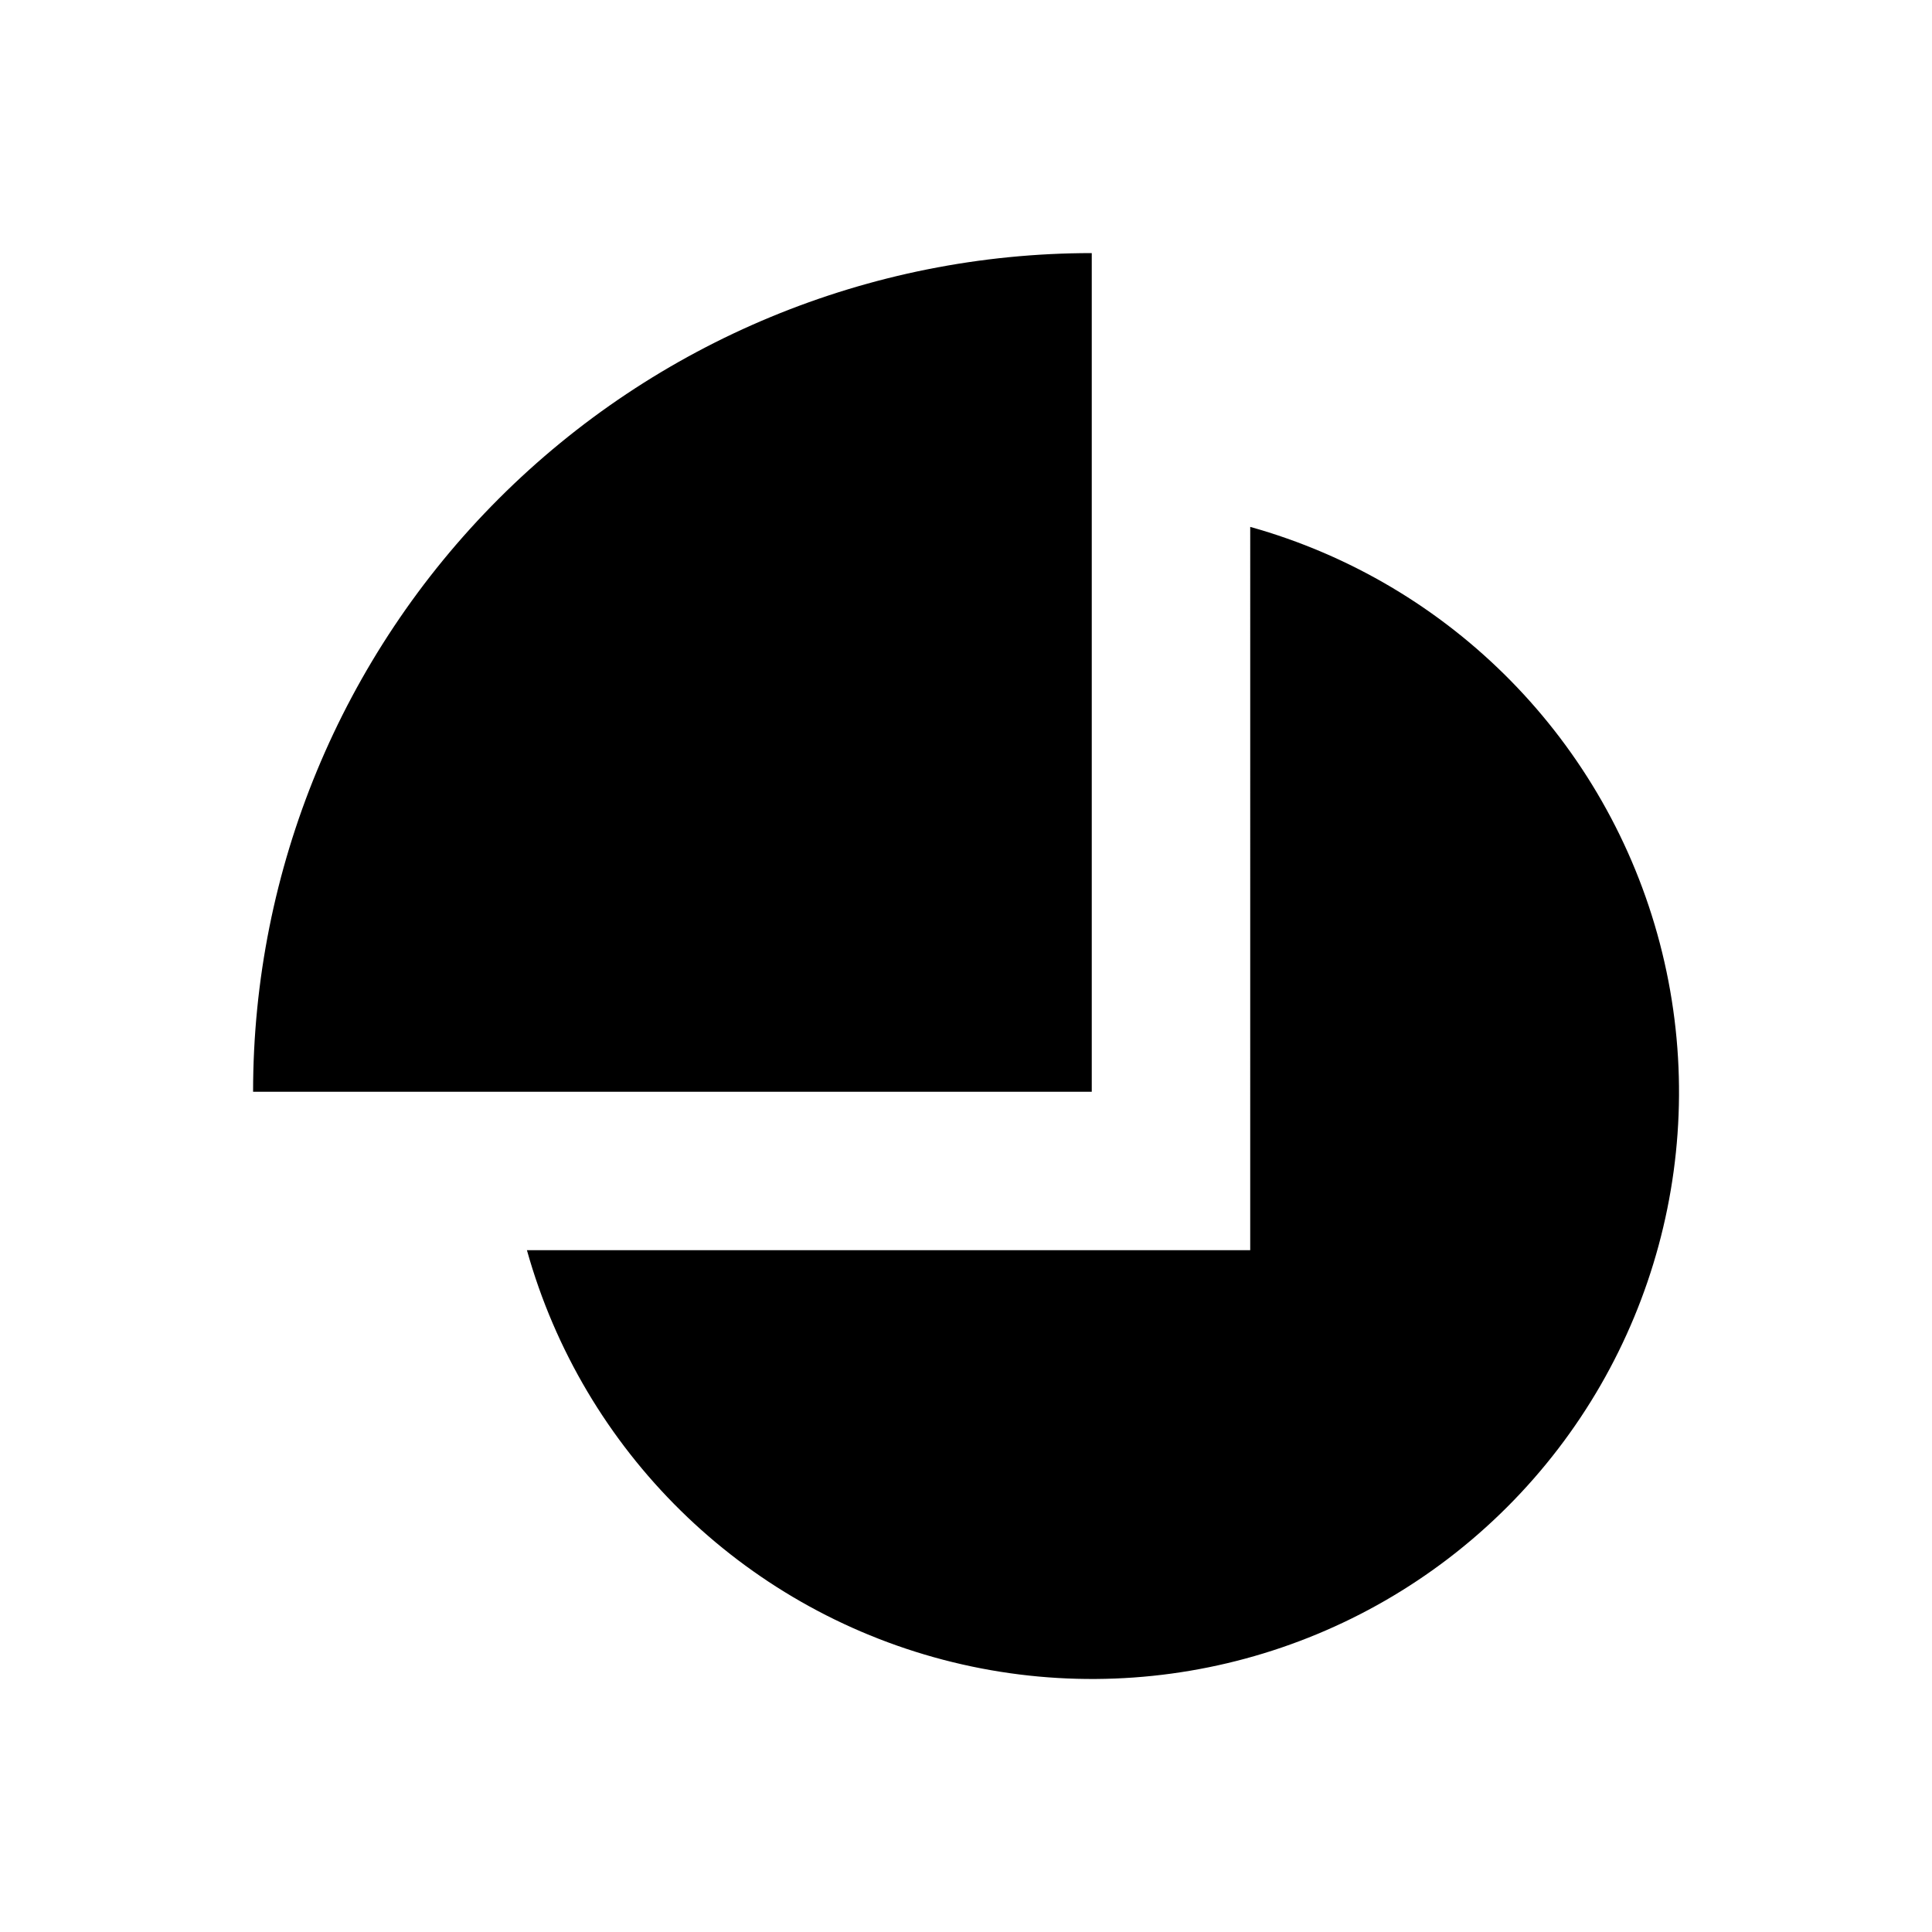
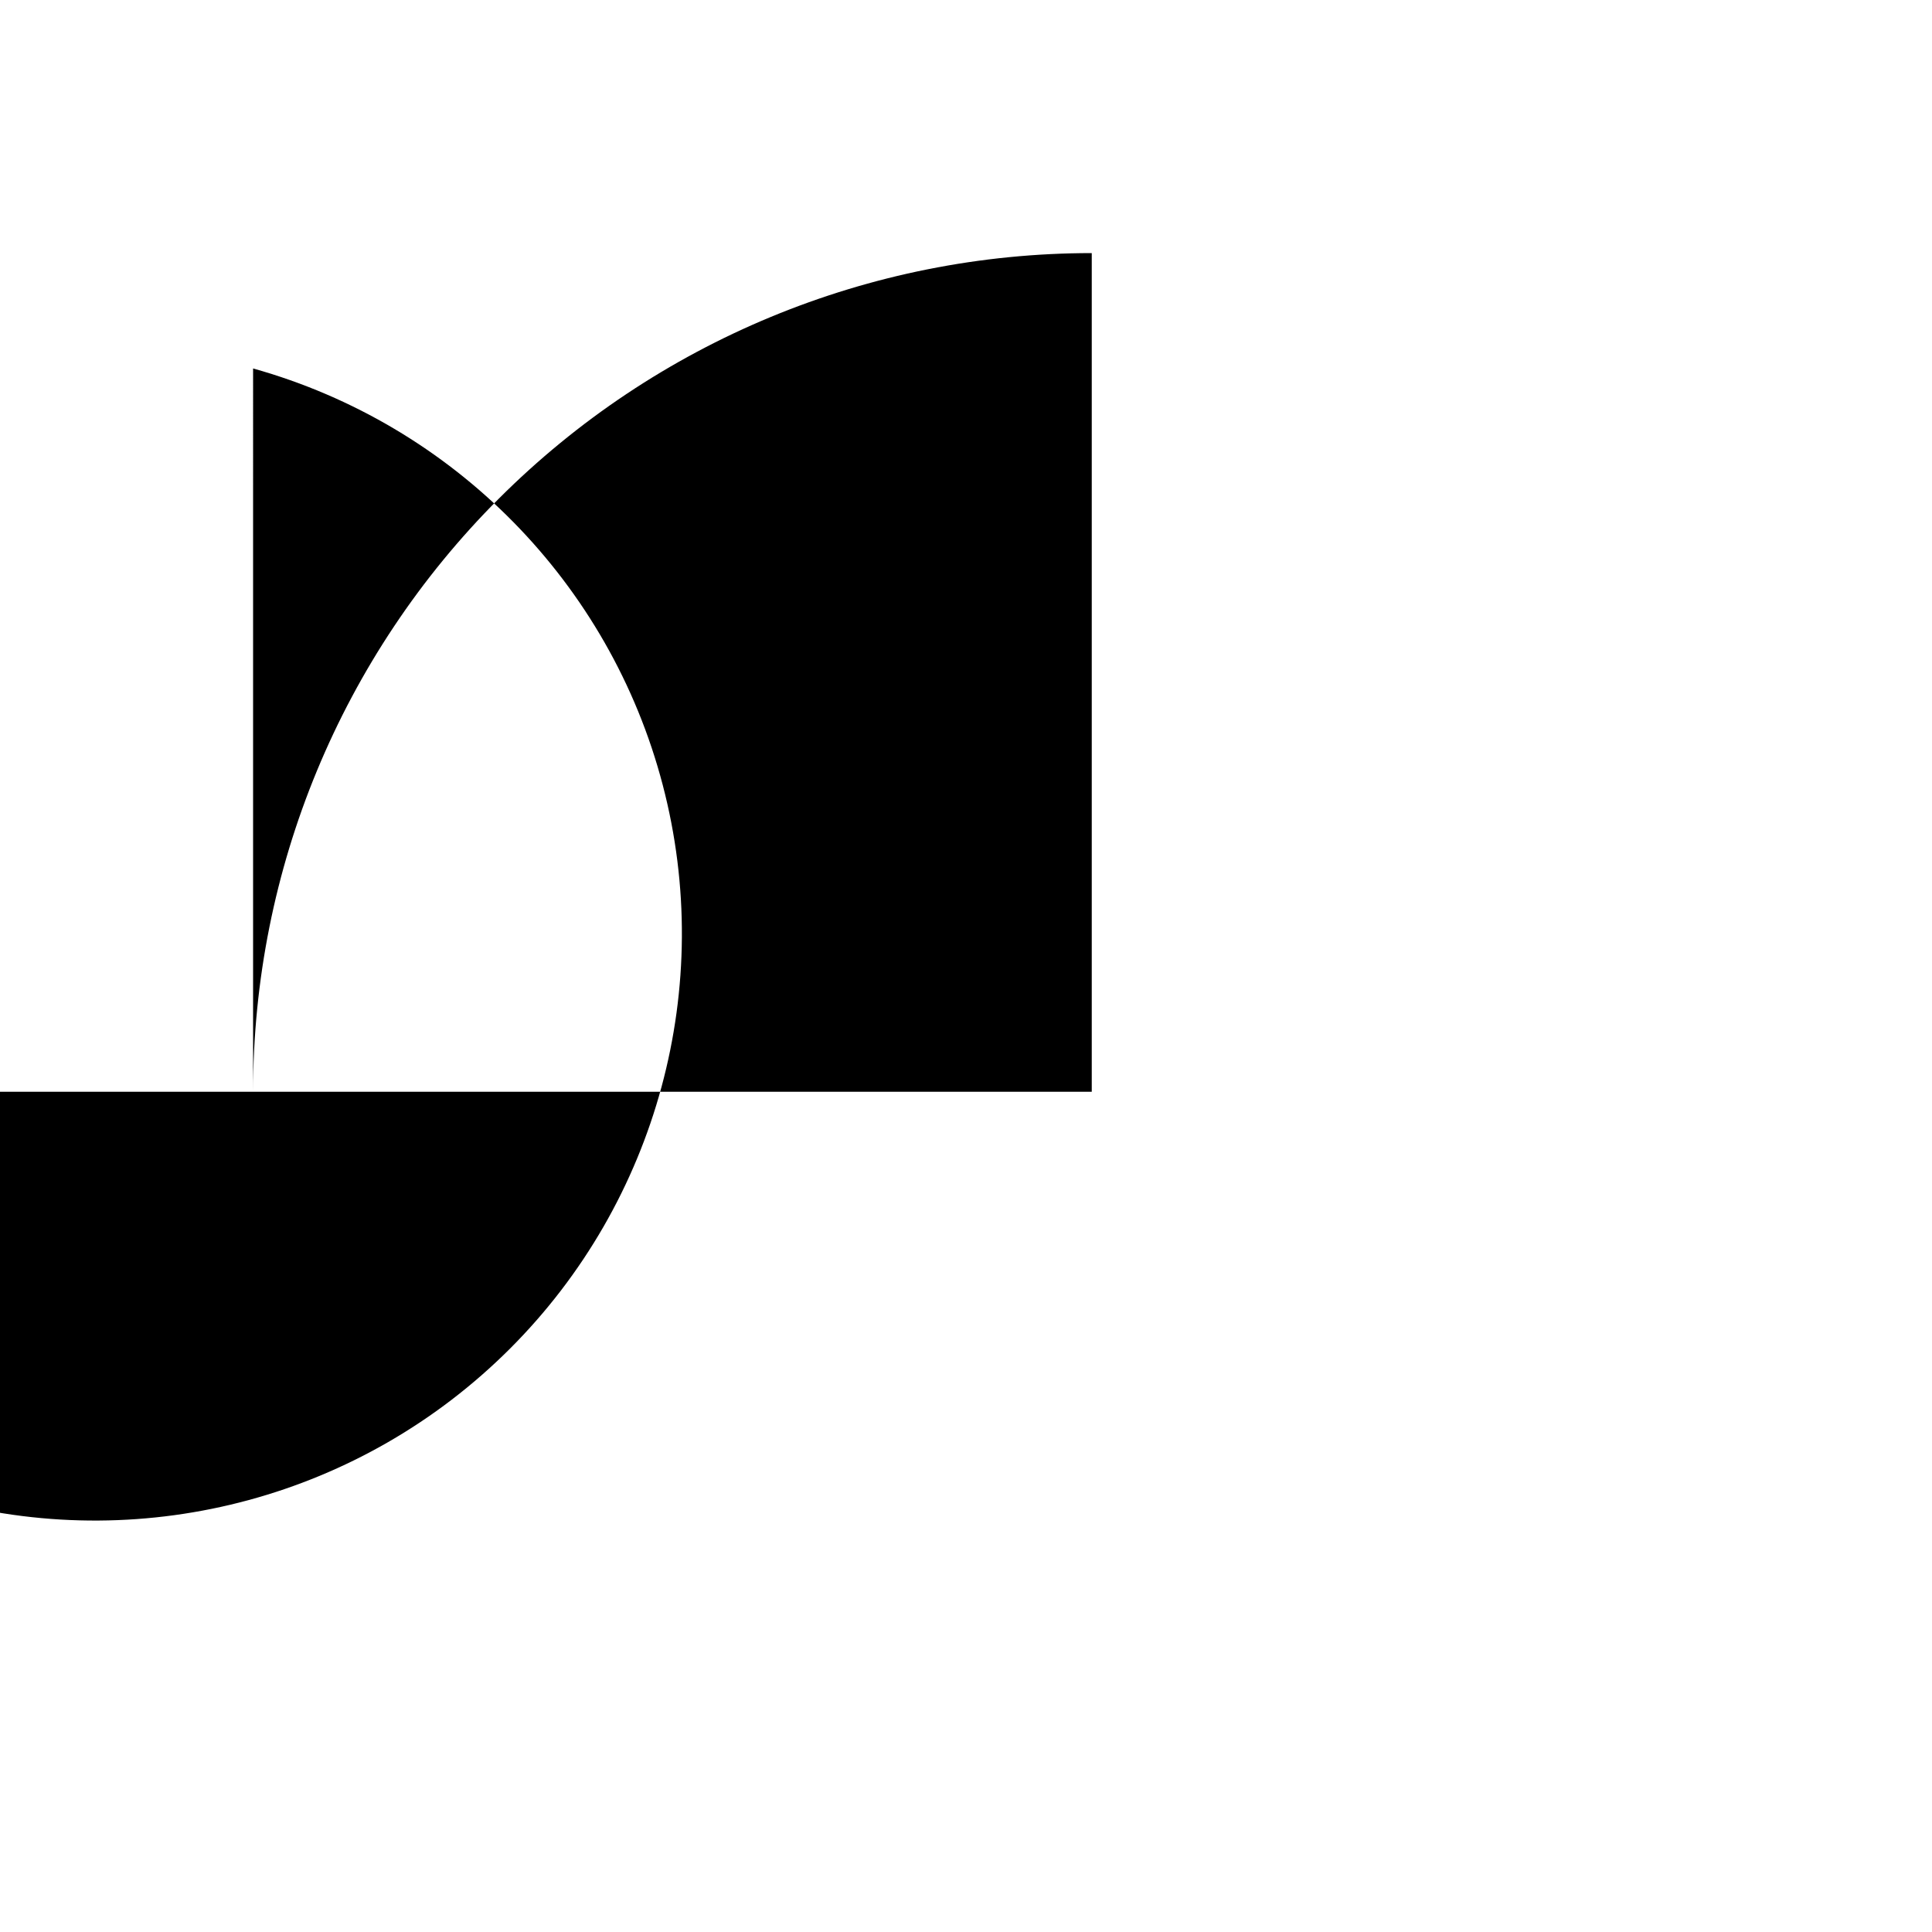
<svg xmlns="http://www.w3.org/2000/svg" fill="#000000" width="800px" height="800px" version="1.1" viewBox="144 144 512 512">
-   <path d="m211.07 433.33c0-58.945 23.418-115.48 65.098-157.16 41.684-41.68 98.219-65.098 157.16-65.098v222.26zm264.25 41.984h-191.68c14.887 53.219 56.895 94.543 110.35 108.55 53.457 14.012 110.33-1.395 149.41-40.473 39.078-39.074 54.484-95.949 40.473-149.41-14.008-53.453-55.332-95.461-108.55-110.35z" />
+   <path d="m211.07 433.33c0-58.945 23.418-115.48 65.098-157.16 41.684-41.68 98.219-65.098 157.16-65.098v222.26zh-191.68c14.887 53.219 56.895 94.543 110.35 108.55 53.457 14.012 110.33-1.395 149.41-40.473 39.078-39.074 54.484-95.949 40.473-149.41-14.008-53.453-55.332-95.461-108.55-110.35z" />
</svg>